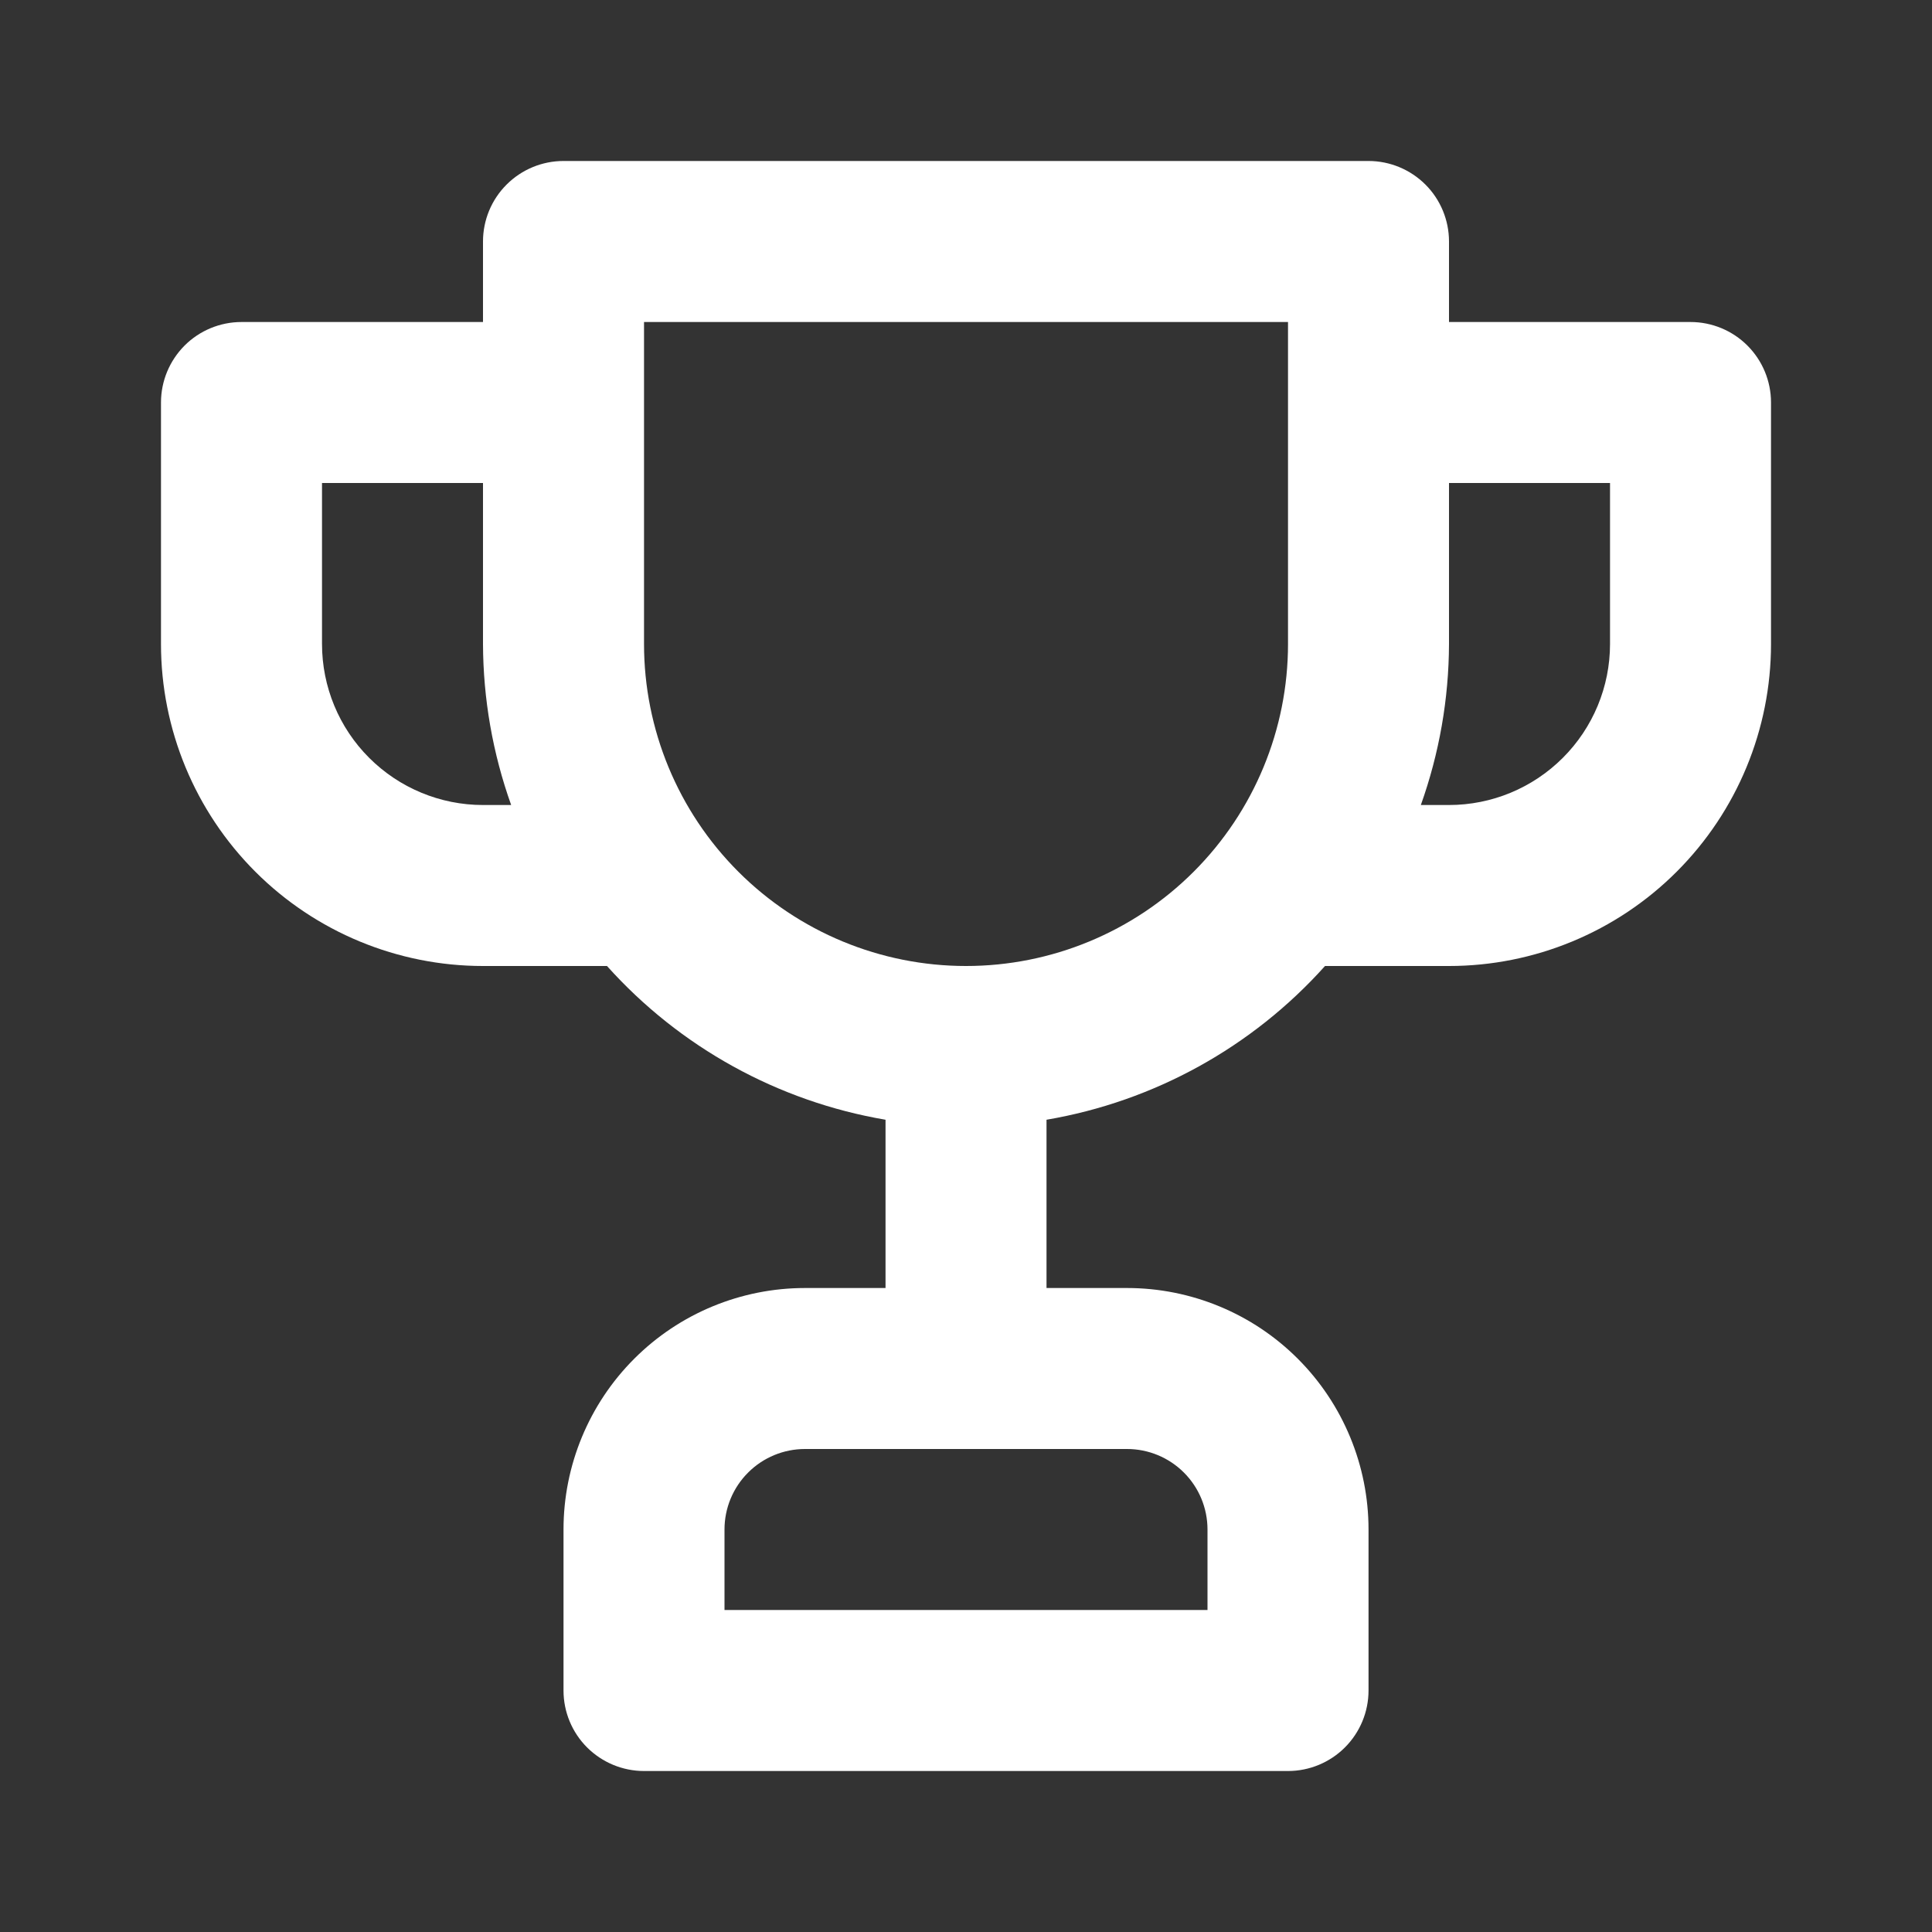
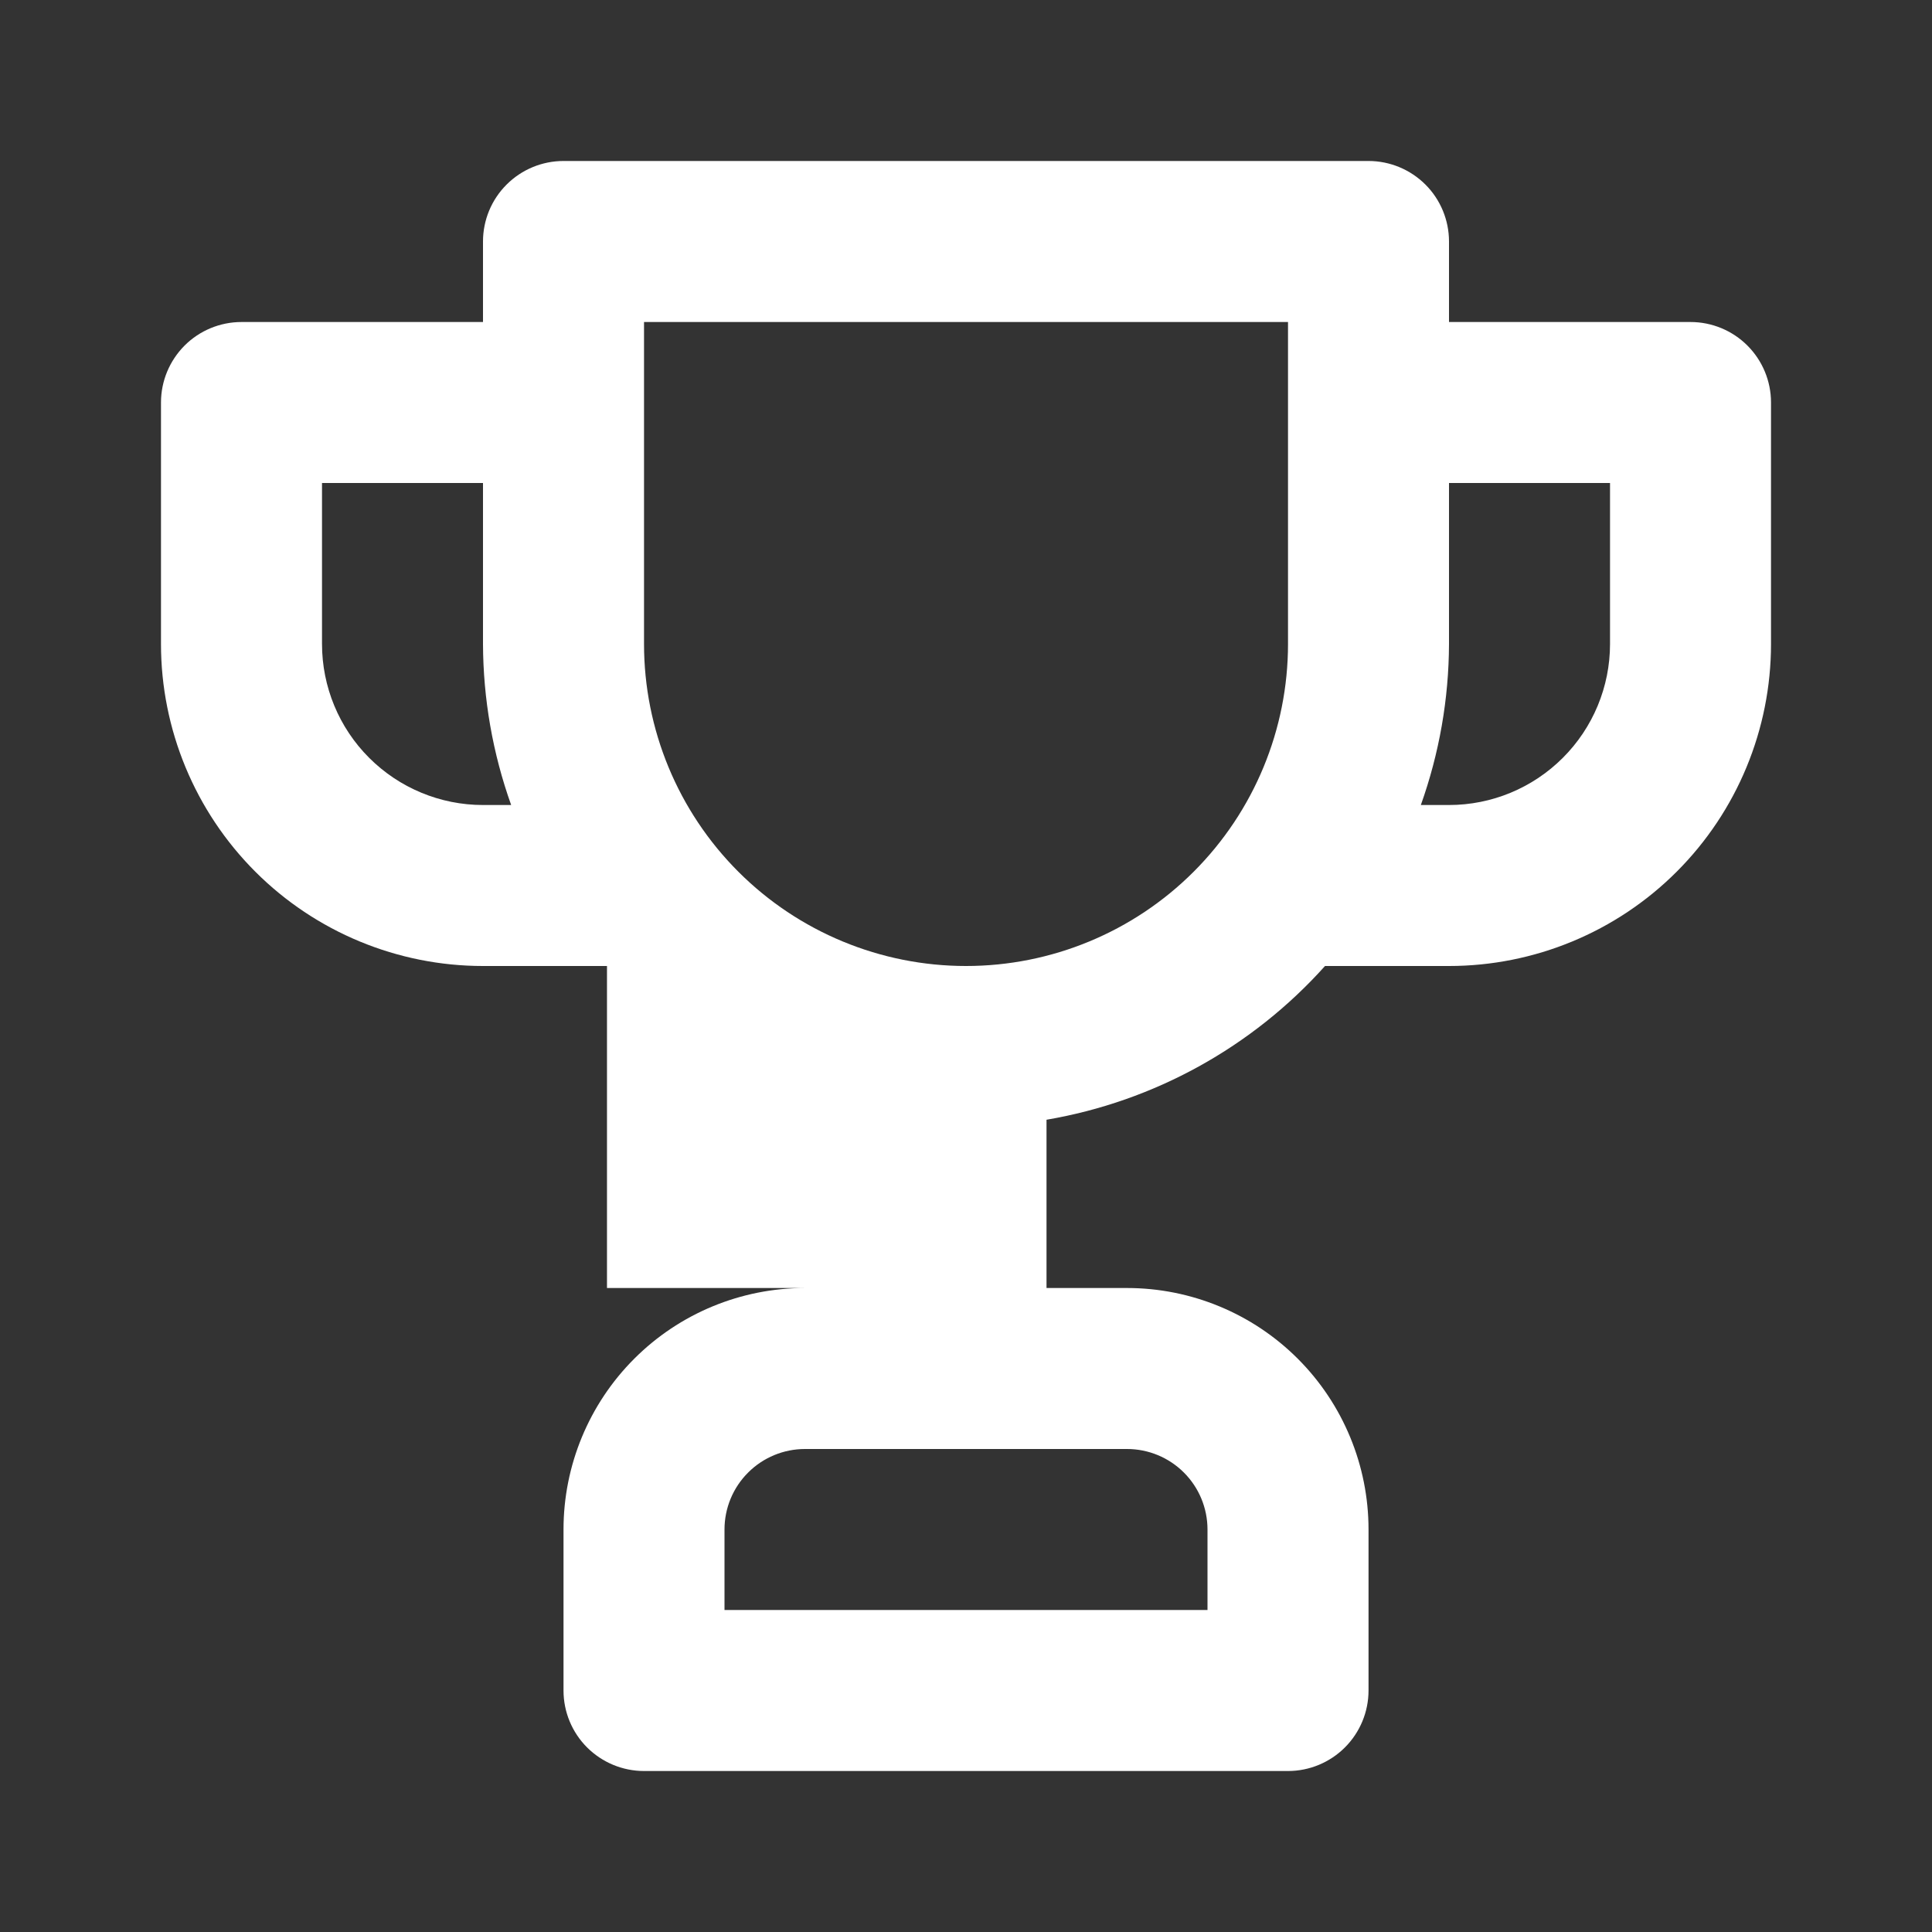
<svg xmlns="http://www.w3.org/2000/svg" width="52" height="52" viewBox="0 0 52 52" fill="none">
  <rect x="0" y="0" width="52" height="52" fill="#333333" stroke="none" />
-   <path d="M45.5 8.667H39V6.5C39 5.925 38.772 5.374 38.366 4.968C37.959 4.562 37.408 4.333 36.834 4.333H15.167C14.592 4.333 14.041 4.562 13.635 4.968C13.228 5.374 13 5.925 13 6.5V8.667H6.5C5.926 8.667 5.374 8.895 4.968 9.301C4.562 9.708 4.333 10.259 4.333 10.833V17.333C4.333 19.632 5.247 21.836 6.872 23.462C8.497 25.087 10.702 26 13 26H16.337C18.297 28.186 20.939 29.645 23.834 30.138V34.667H21.667C19.943 34.667 18.29 35.351 17.071 36.57C15.852 37.789 15.167 39.443 15.167 41.167V45.5C15.167 46.075 15.395 46.626 15.801 47.032C16.208 47.438 16.759 47.667 17.334 47.667H34.667C35.242 47.667 35.793 47.438 36.199 47.032C36.605 46.626 36.834 46.075 36.834 45.5V41.167C36.834 39.443 36.149 37.789 34.93 36.57C33.711 35.351 32.057 34.667 30.334 34.667H28.167V30.138C31.061 29.645 33.704 28.186 35.663 26H39C41.299 26 43.503 25.087 45.128 23.462C46.754 21.836 47.667 19.632 47.667 17.333V10.833C47.667 10.259 47.439 9.708 47.032 9.301C46.626 8.895 46.075 8.667 45.5 8.667ZM13 21.667C11.851 21.667 10.749 21.21 9.936 20.397C9.123 19.585 8.667 18.483 8.667 17.333V13H13V17.333C13.005 18.81 13.261 20.276 13.758 21.667H13ZM30.334 39C30.908 39 31.459 39.228 31.866 39.635C32.272 40.041 32.5 40.592 32.5 41.167V43.333H19.5V41.167C19.5 40.592 19.728 40.041 20.135 39.635C20.541 39.228 21.092 39 21.667 39H30.334ZM34.667 17.333C34.667 19.632 33.754 21.836 32.128 23.462C30.503 25.087 28.299 26 26 26C23.702 26 21.497 25.087 19.872 23.462C18.247 21.836 17.334 19.632 17.334 17.333V8.667H34.667V17.333ZM43.334 17.333C43.334 18.483 42.877 19.585 42.064 20.397C41.252 21.21 40.149 21.667 39 21.667H38.242C38.739 20.276 38.995 18.81 39 17.333V13H43.334V17.333Z" fill="white" />
+   <path d="M45.5 8.667H39V6.5C39 5.925 38.772 5.374 38.366 4.968C37.959 4.562 37.408 4.333 36.834 4.333H15.167C14.592 4.333 14.041 4.562 13.635 4.968C13.228 5.374 13 5.925 13 6.5V8.667H6.5C5.926 8.667 5.374 8.895 4.968 9.301C4.562 9.708 4.333 10.259 4.333 10.833V17.333C4.333 19.632 5.247 21.836 6.872 23.462C8.497 25.087 10.702 26 13 26H16.337V34.667H21.667C19.943 34.667 18.29 35.351 17.071 36.57C15.852 37.789 15.167 39.443 15.167 41.167V45.5C15.167 46.075 15.395 46.626 15.801 47.032C16.208 47.438 16.759 47.667 17.334 47.667H34.667C35.242 47.667 35.793 47.438 36.199 47.032C36.605 46.626 36.834 46.075 36.834 45.5V41.167C36.834 39.443 36.149 37.789 34.93 36.57C33.711 35.351 32.057 34.667 30.334 34.667H28.167V30.138C31.061 29.645 33.704 28.186 35.663 26H39C41.299 26 43.503 25.087 45.128 23.462C46.754 21.836 47.667 19.632 47.667 17.333V10.833C47.667 10.259 47.439 9.708 47.032 9.301C46.626 8.895 46.075 8.667 45.5 8.667ZM13 21.667C11.851 21.667 10.749 21.21 9.936 20.397C9.123 19.585 8.667 18.483 8.667 17.333V13H13V17.333C13.005 18.81 13.261 20.276 13.758 21.667H13ZM30.334 39C30.908 39 31.459 39.228 31.866 39.635C32.272 40.041 32.5 40.592 32.5 41.167V43.333H19.5V41.167C19.5 40.592 19.728 40.041 20.135 39.635C20.541 39.228 21.092 39 21.667 39H30.334ZM34.667 17.333C34.667 19.632 33.754 21.836 32.128 23.462C30.503 25.087 28.299 26 26 26C23.702 26 21.497 25.087 19.872 23.462C18.247 21.836 17.334 19.632 17.334 17.333V8.667H34.667V17.333ZM43.334 17.333C43.334 18.483 42.877 19.585 42.064 20.397C41.252 21.21 40.149 21.667 39 21.667H38.242C38.739 20.276 38.995 18.81 39 17.333V13H43.334V17.333Z" fill="white" />
</svg>